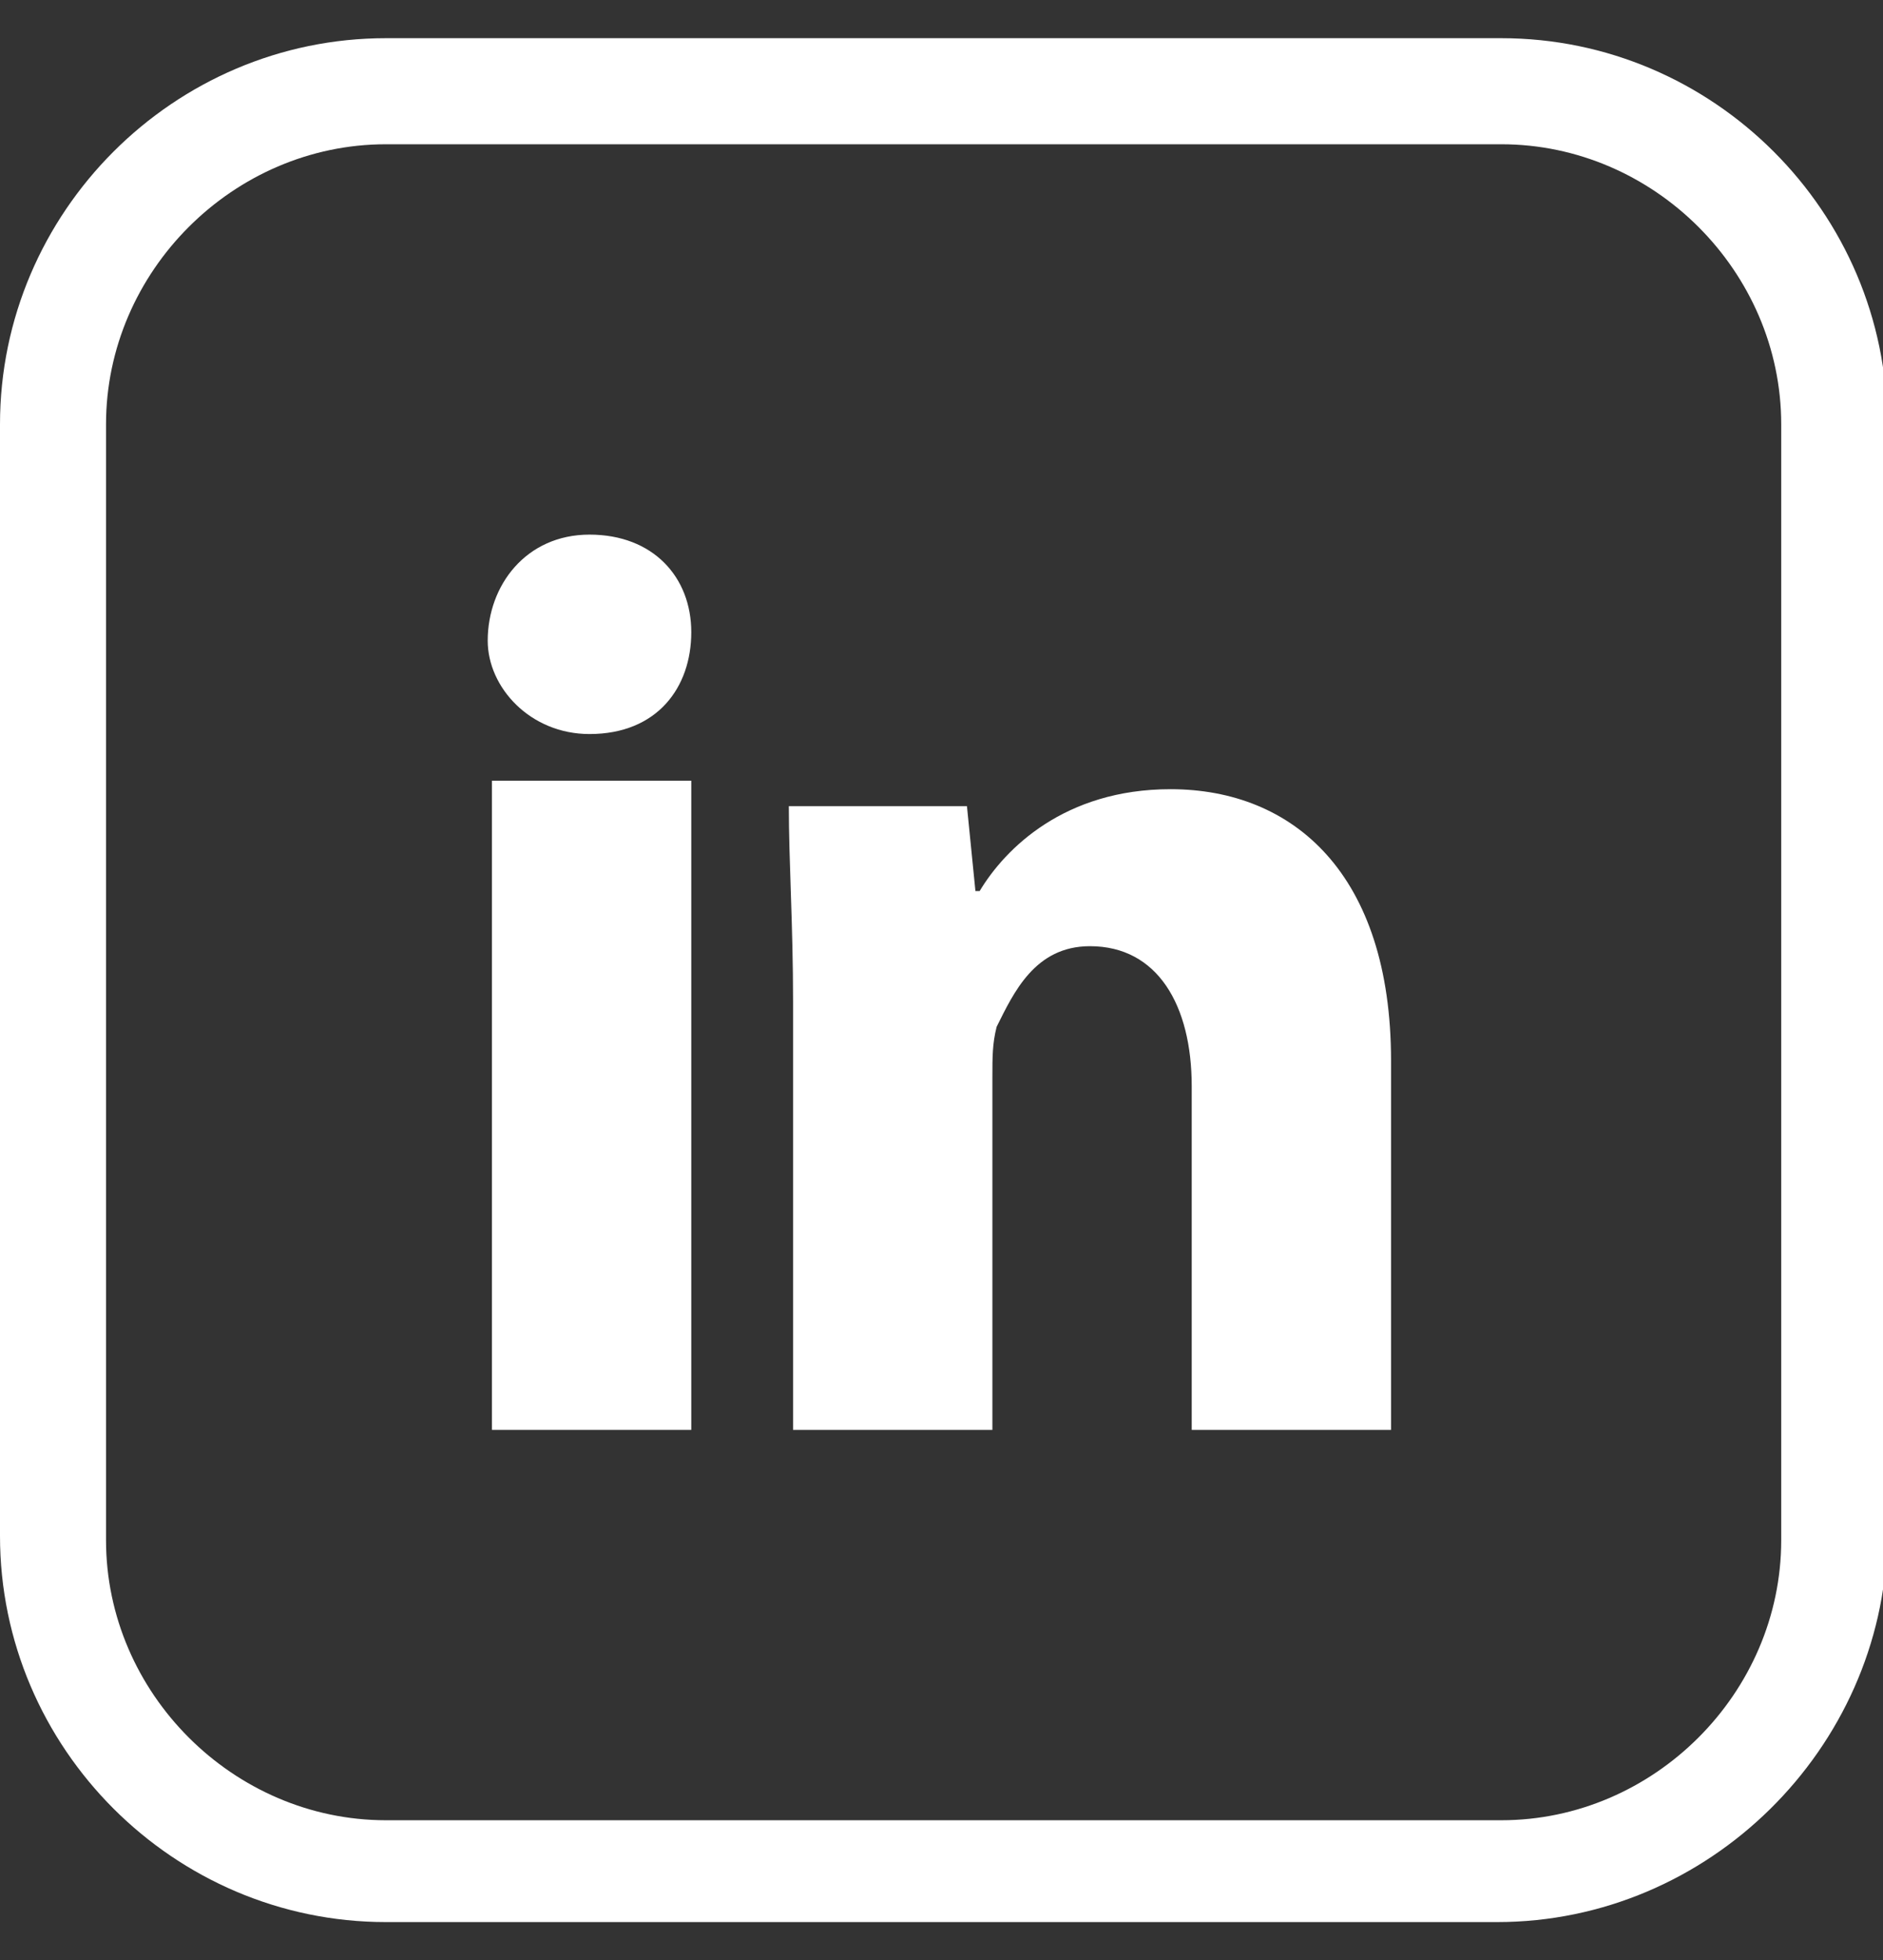
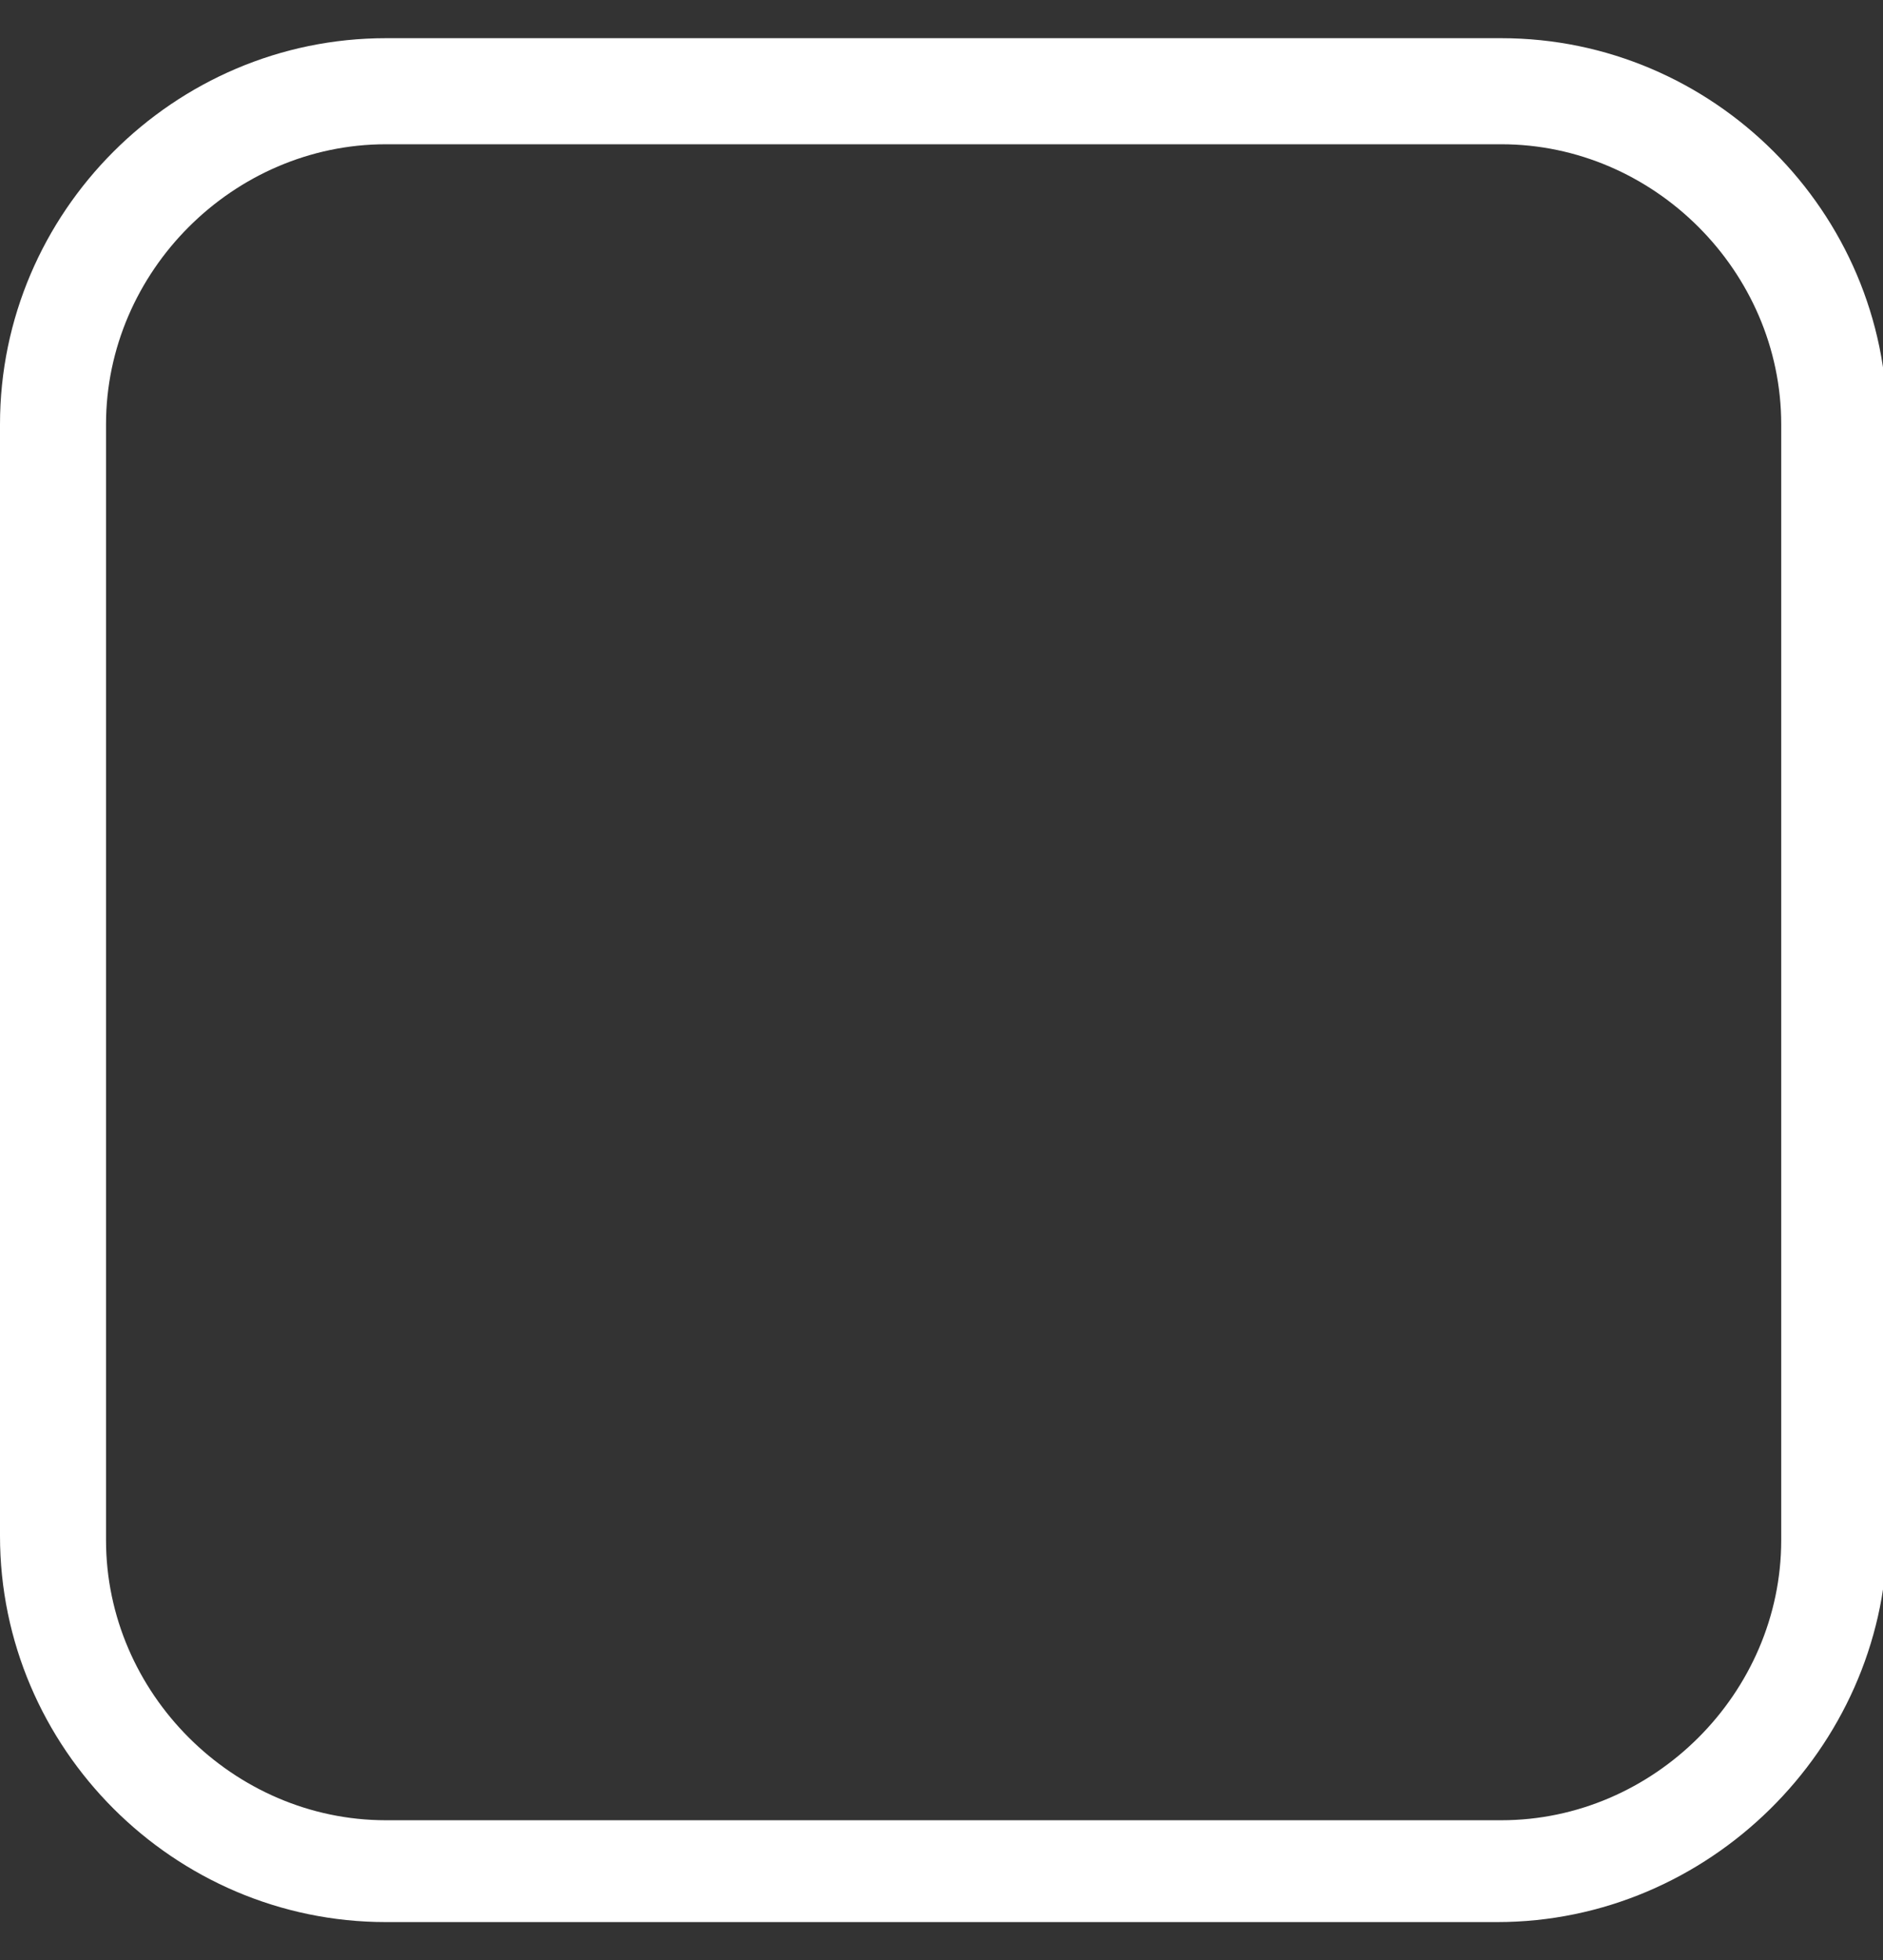
<svg xmlns="http://www.w3.org/2000/svg" version="1.1" id="Layer_1" x="0px" y="0px" viewBox="0 0 44.4 46.2" style="enable-background:new 0 0 44.4 46.2;" xml:space="preserve">
  <rect x="0" y="0" width="44.4" height="46.2" fill="#333333" stroke="none" />
  <style type="text/css">
	.st0{fill:#FFFFFF;}
</style>
  <g>
    <g>
-       <path class="st0" d="M16.3,14.9c0,1.3-0.8,2.4-2.4,2.4c-1.4,0-2.4-1.1-2.4-2.2c0-1.3,0.9-2.5,2.4-2.5S16.3,13.6,16.3,14.9z" />
-       <rect x="11.6" y="18.4" class="st0" width="4.7" height="15.3" />
-       <path class="st0" d="M27.6,18.6c-2.5,0-3.9,1.4-4.5,2.4H23l-0.2-2h-4.2c0,1.3,0.1,2.8,0.1,4.6v10.1h4.7v-8.3c0-0.5,0-0.8,0.1-1.2    c0.4-0.8,0.9-1.9,2.2-1.9c1.6,0,2.4,1.4,2.4,3.3v8.1h4.7V25C32.8,20.6,30.5,18.6,27.6,18.6z" />
-     </g>
+       </g>
    <path class="st0" d="M35.3,45.3H9.1c-5,0-9.1-4.1-9.1-9.1V10c0-5,4.1-9.1,9.1-9.1h26.3c5,0,9.1,4.1,9.1,9.1v26.3   C44.4,41.2,40.3,45.3,35.3,45.3z M9.1,3.4c-3.6,0-6.6,3-6.6,6.6v26.3c0,3.6,3,6.6,6.6,6.6h26.3c3.6,0,6.6-3,6.6-6.6V10   c0-3.6-3-6.6-6.6-6.6H9.1z" />
  </g>
</svg>